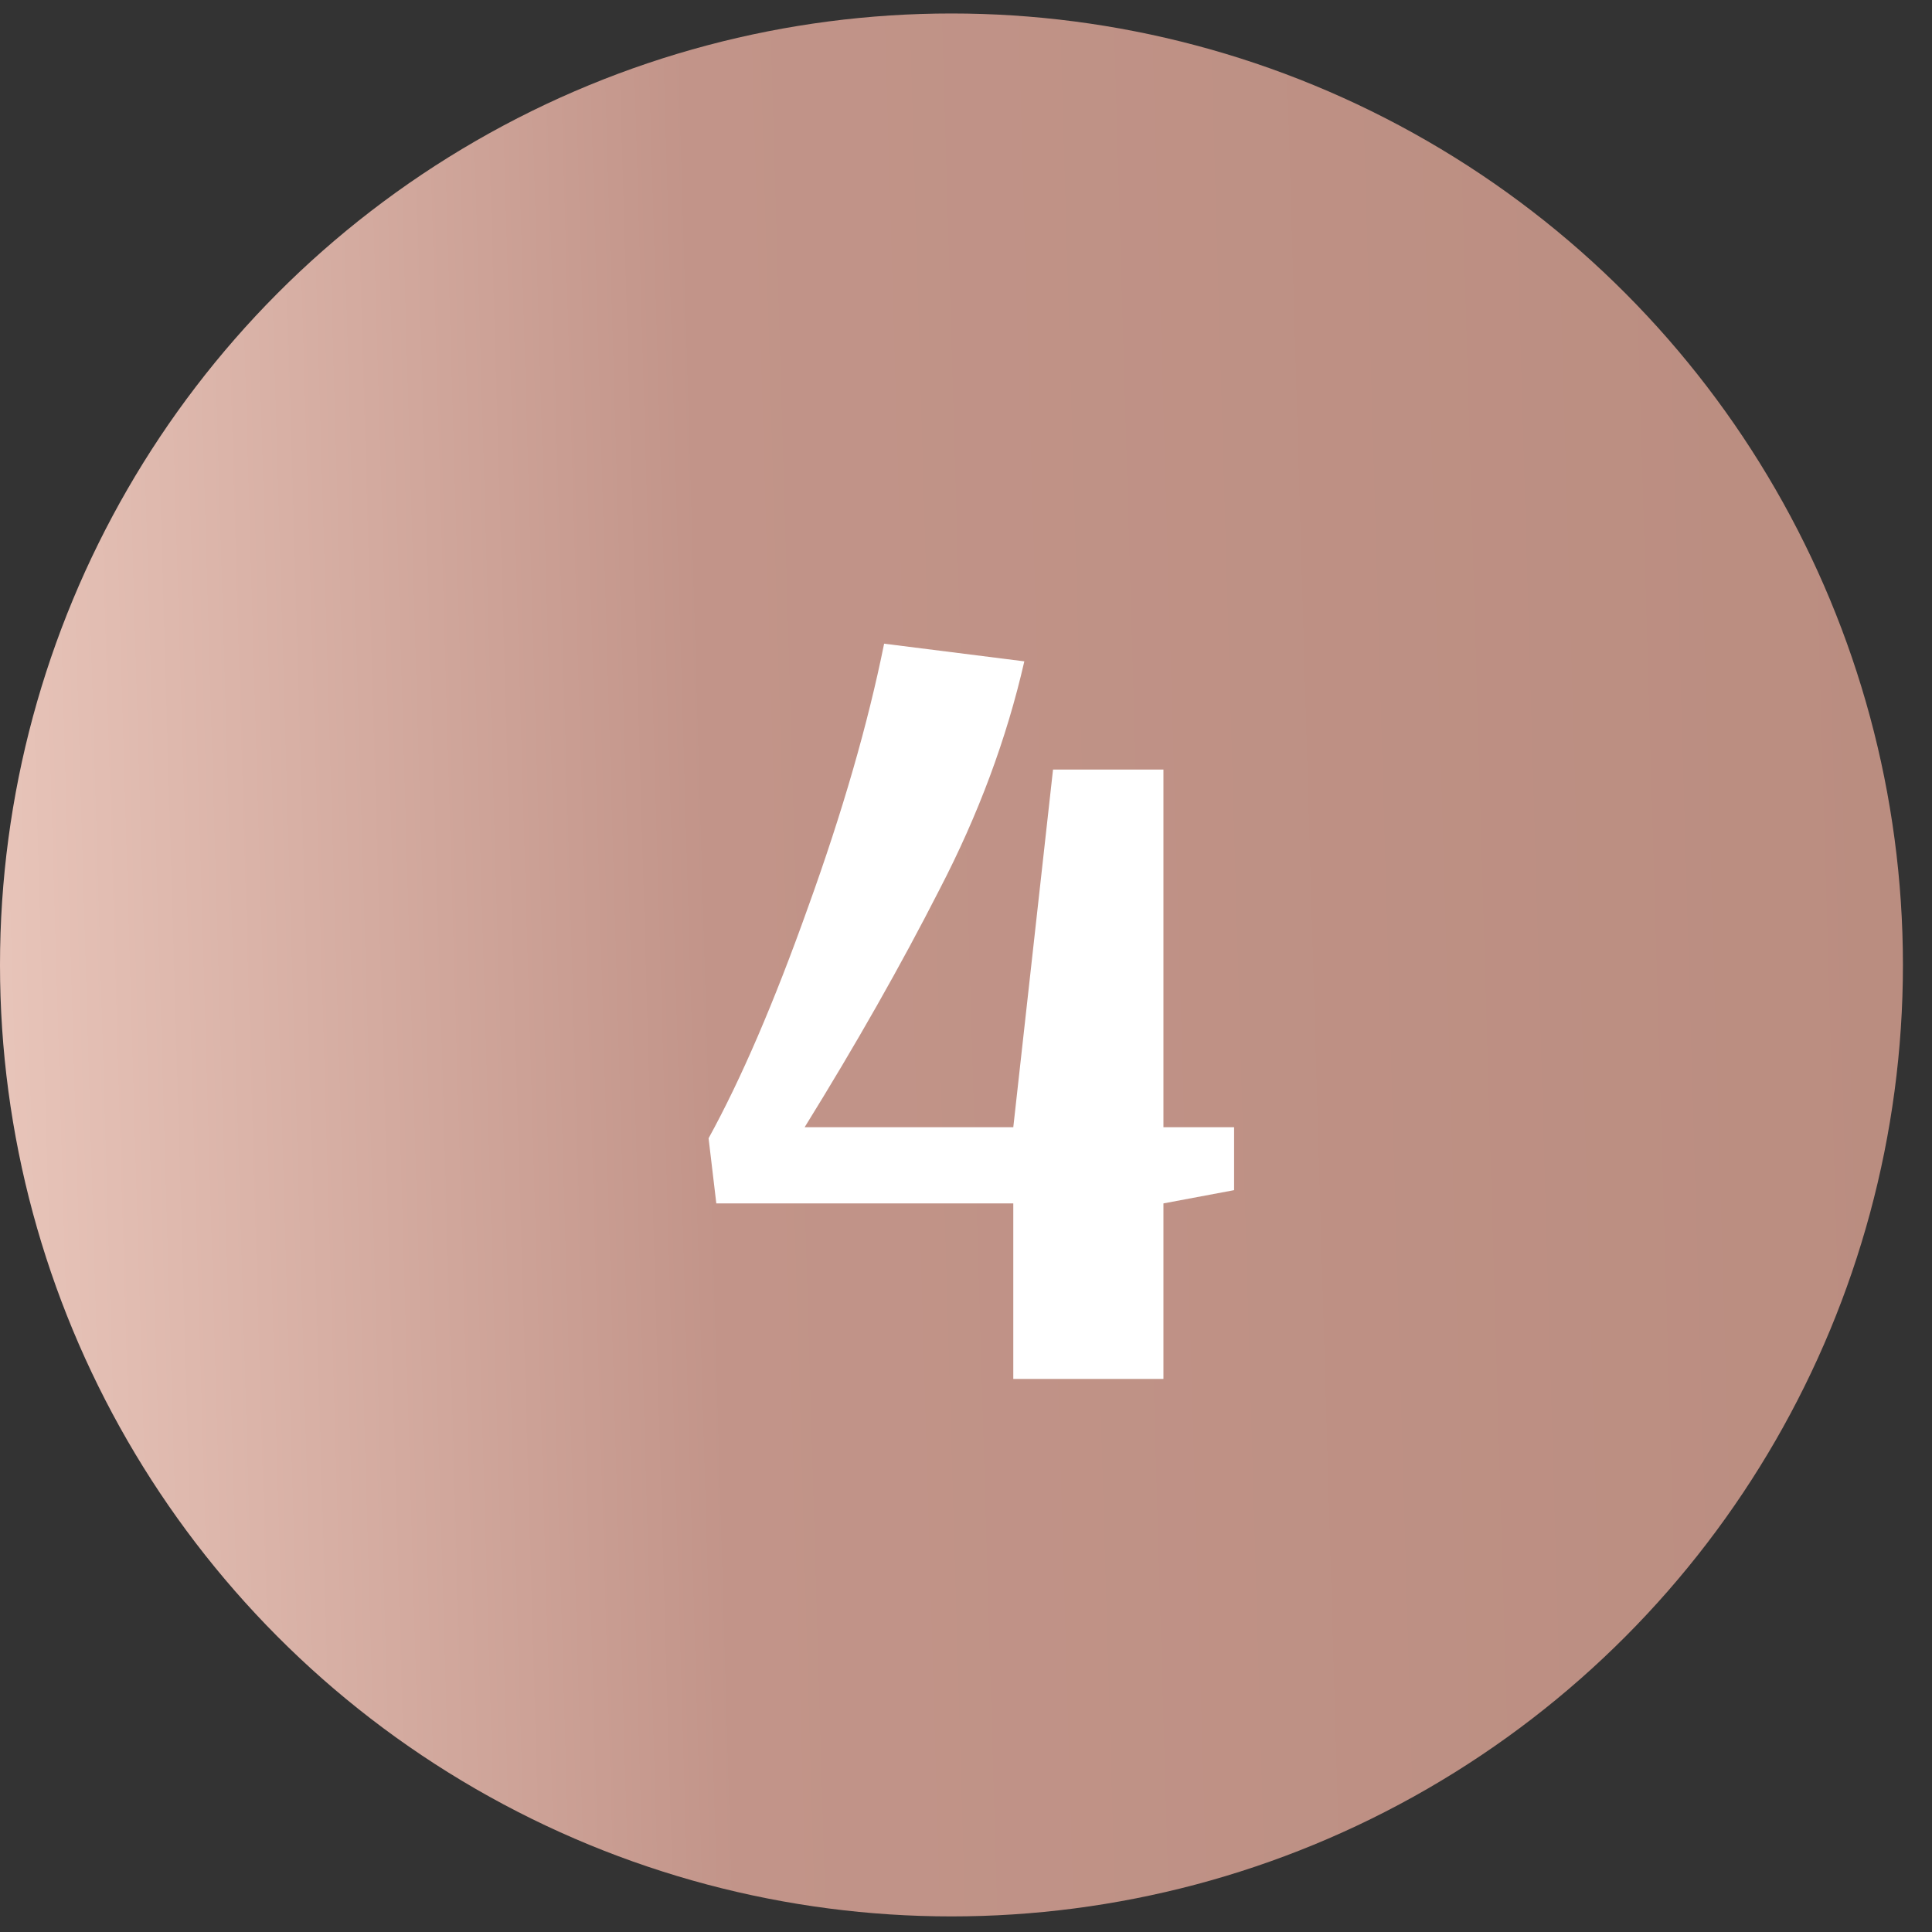
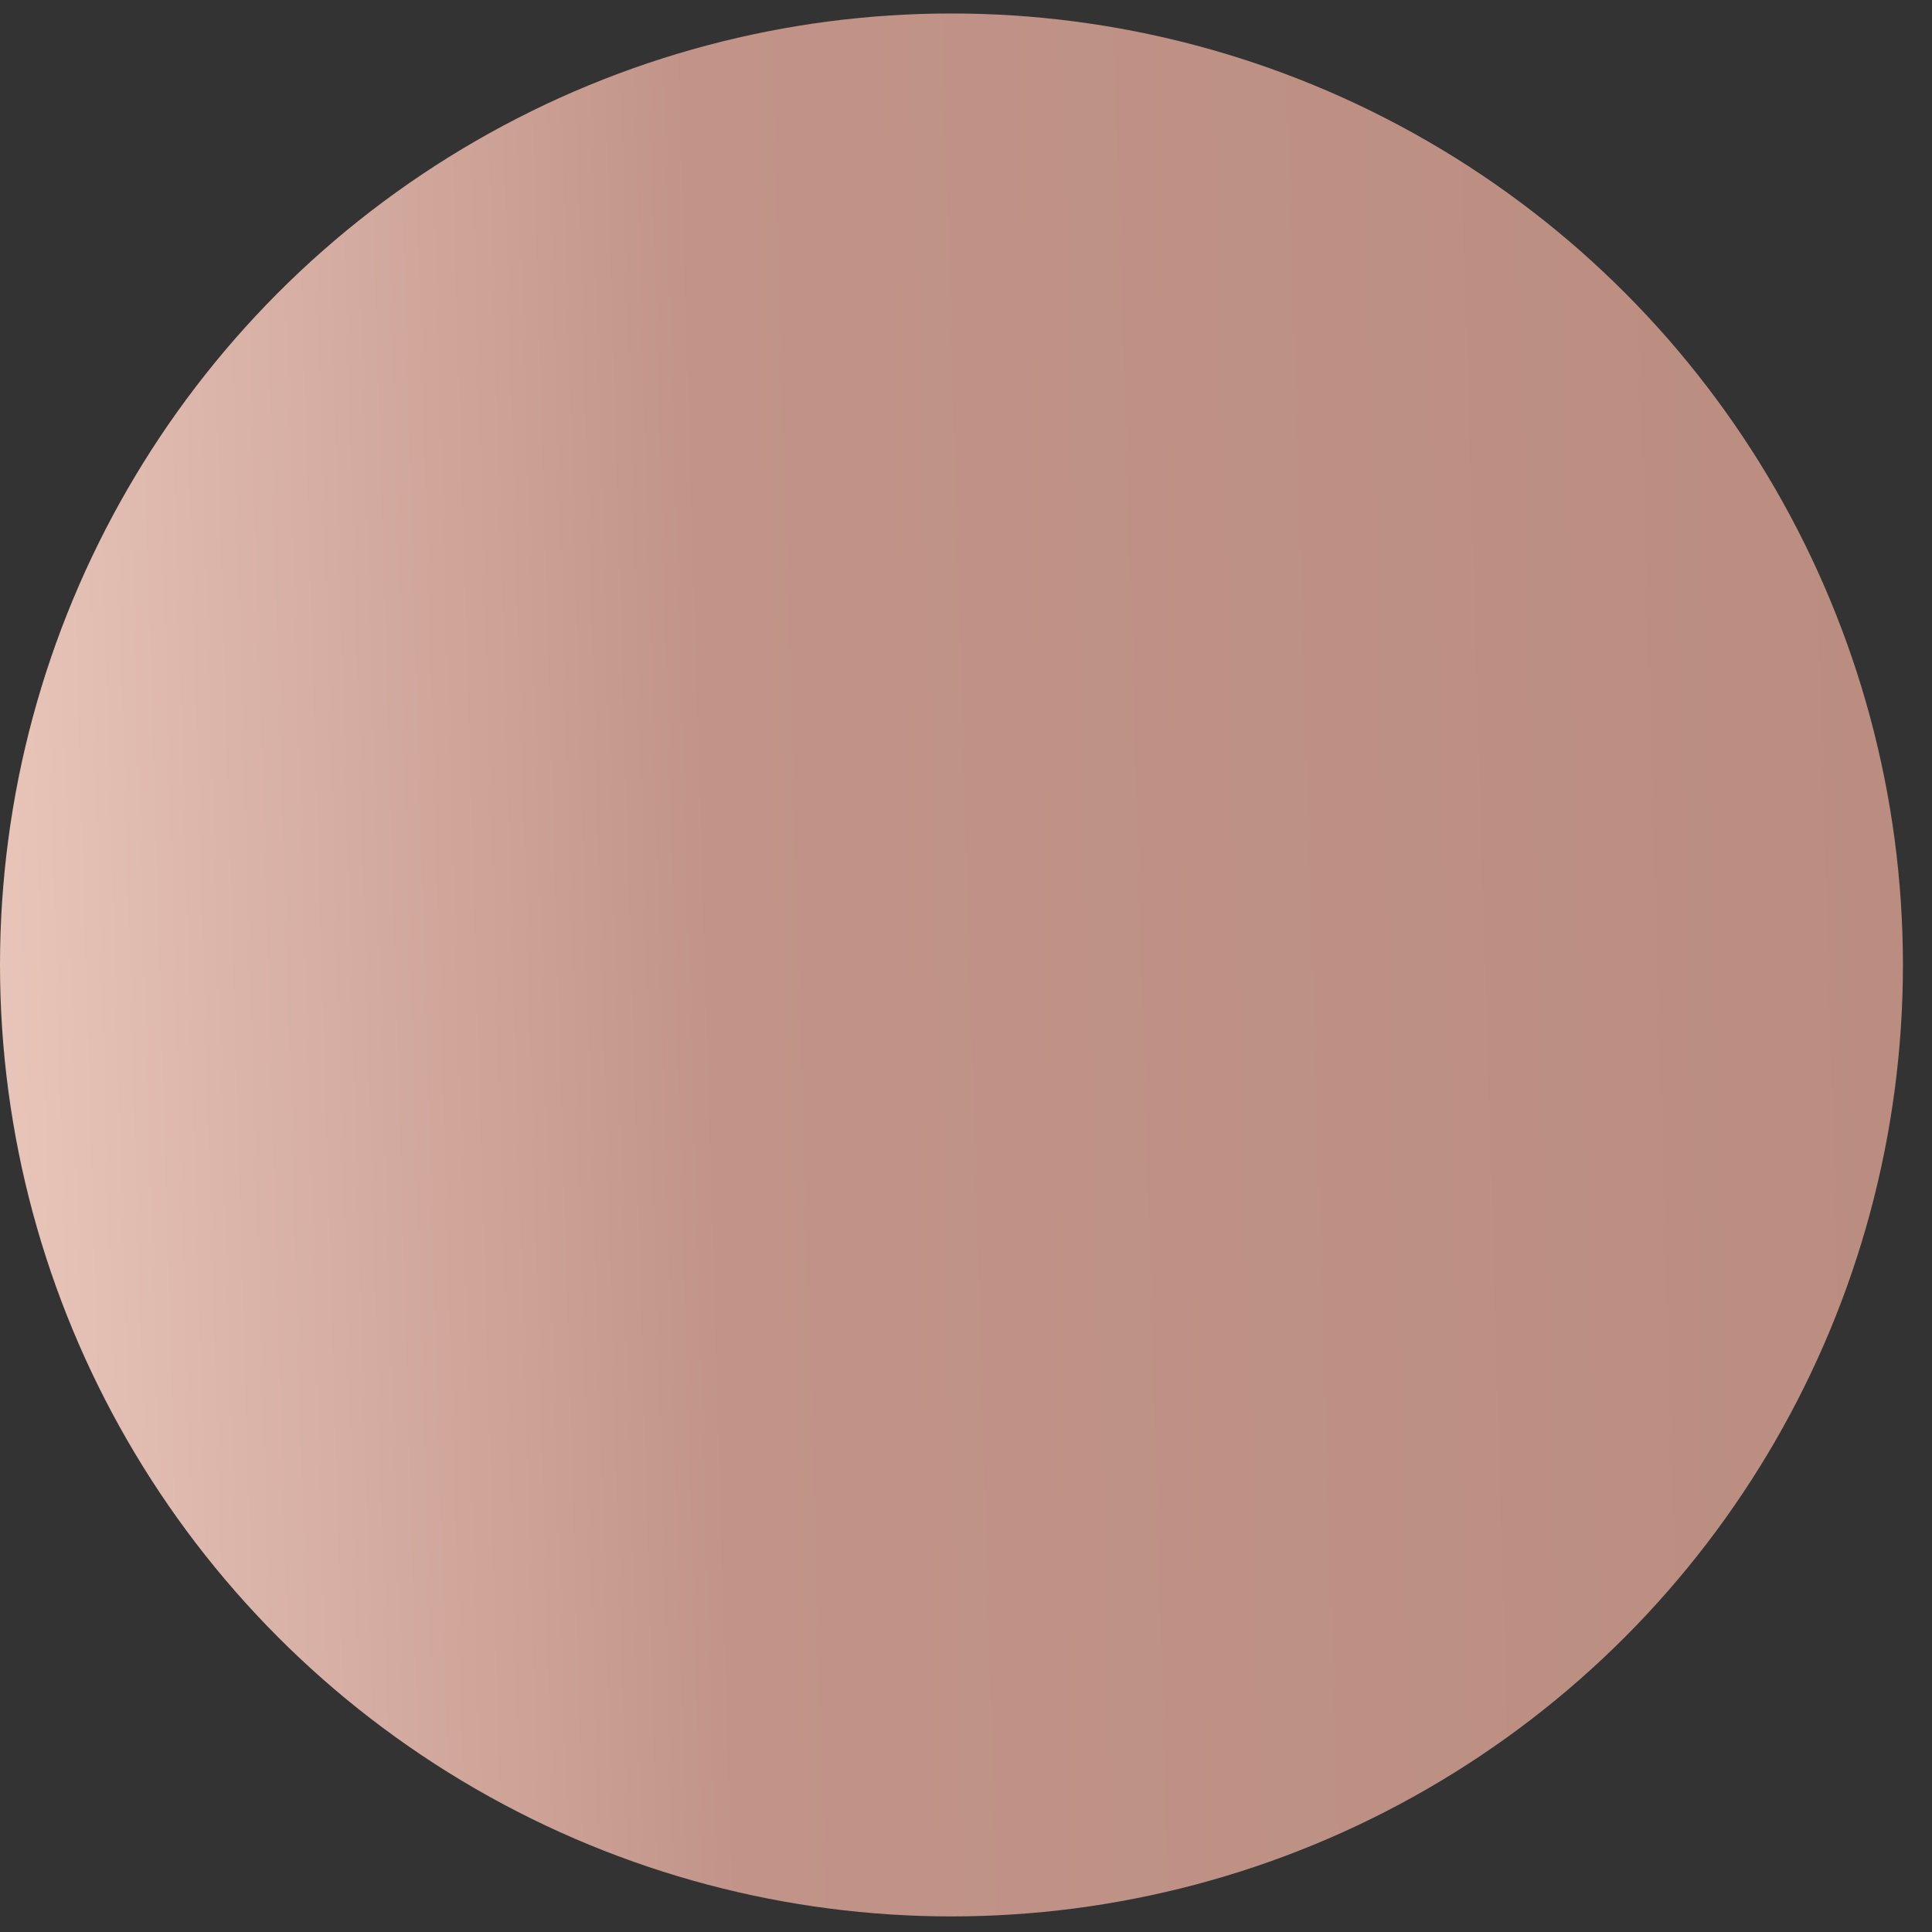
<svg xmlns="http://www.w3.org/2000/svg" width="42" height="42" viewBox="0 0 42 42" fill="none">
  <rect x="0" y="0" width="42" height="42" fill="#333333" stroke="none" />
  <circle cx="20.684" cy="20.977" r="20.684" fill="url(#paint0_linear)" />
-   <path d="M22.028 26.161H15.572L15.404 24.745C16.108 23.465 16.828 21.793 17.564 19.729C18.316 17.649 18.868 15.737 19.22 13.993L22.268 14.377C21.884 16.057 21.268 17.713 20.42 19.345C19.588 20.977 18.612 22.697 17.492 24.505H22.028L22.892 16.729H25.292V24.505H26.828V25.873L25.292 26.161V29.977H22.028V26.161Z" fill="white" />
  <defs>
    <linearGradient id="paint0_linear" x1="1.77519e-08" y1="39.546" x2="42.119" y2="38.318" gradientUnits="userSpaceOnUse">
      <stop stop-color="#E9C6BB" />
      <stop offset="0.38" stop-color="#C29489" />
      <stop offset="1" stop-color="#BA8D80" />
    </linearGradient>
  </defs>
</svg>